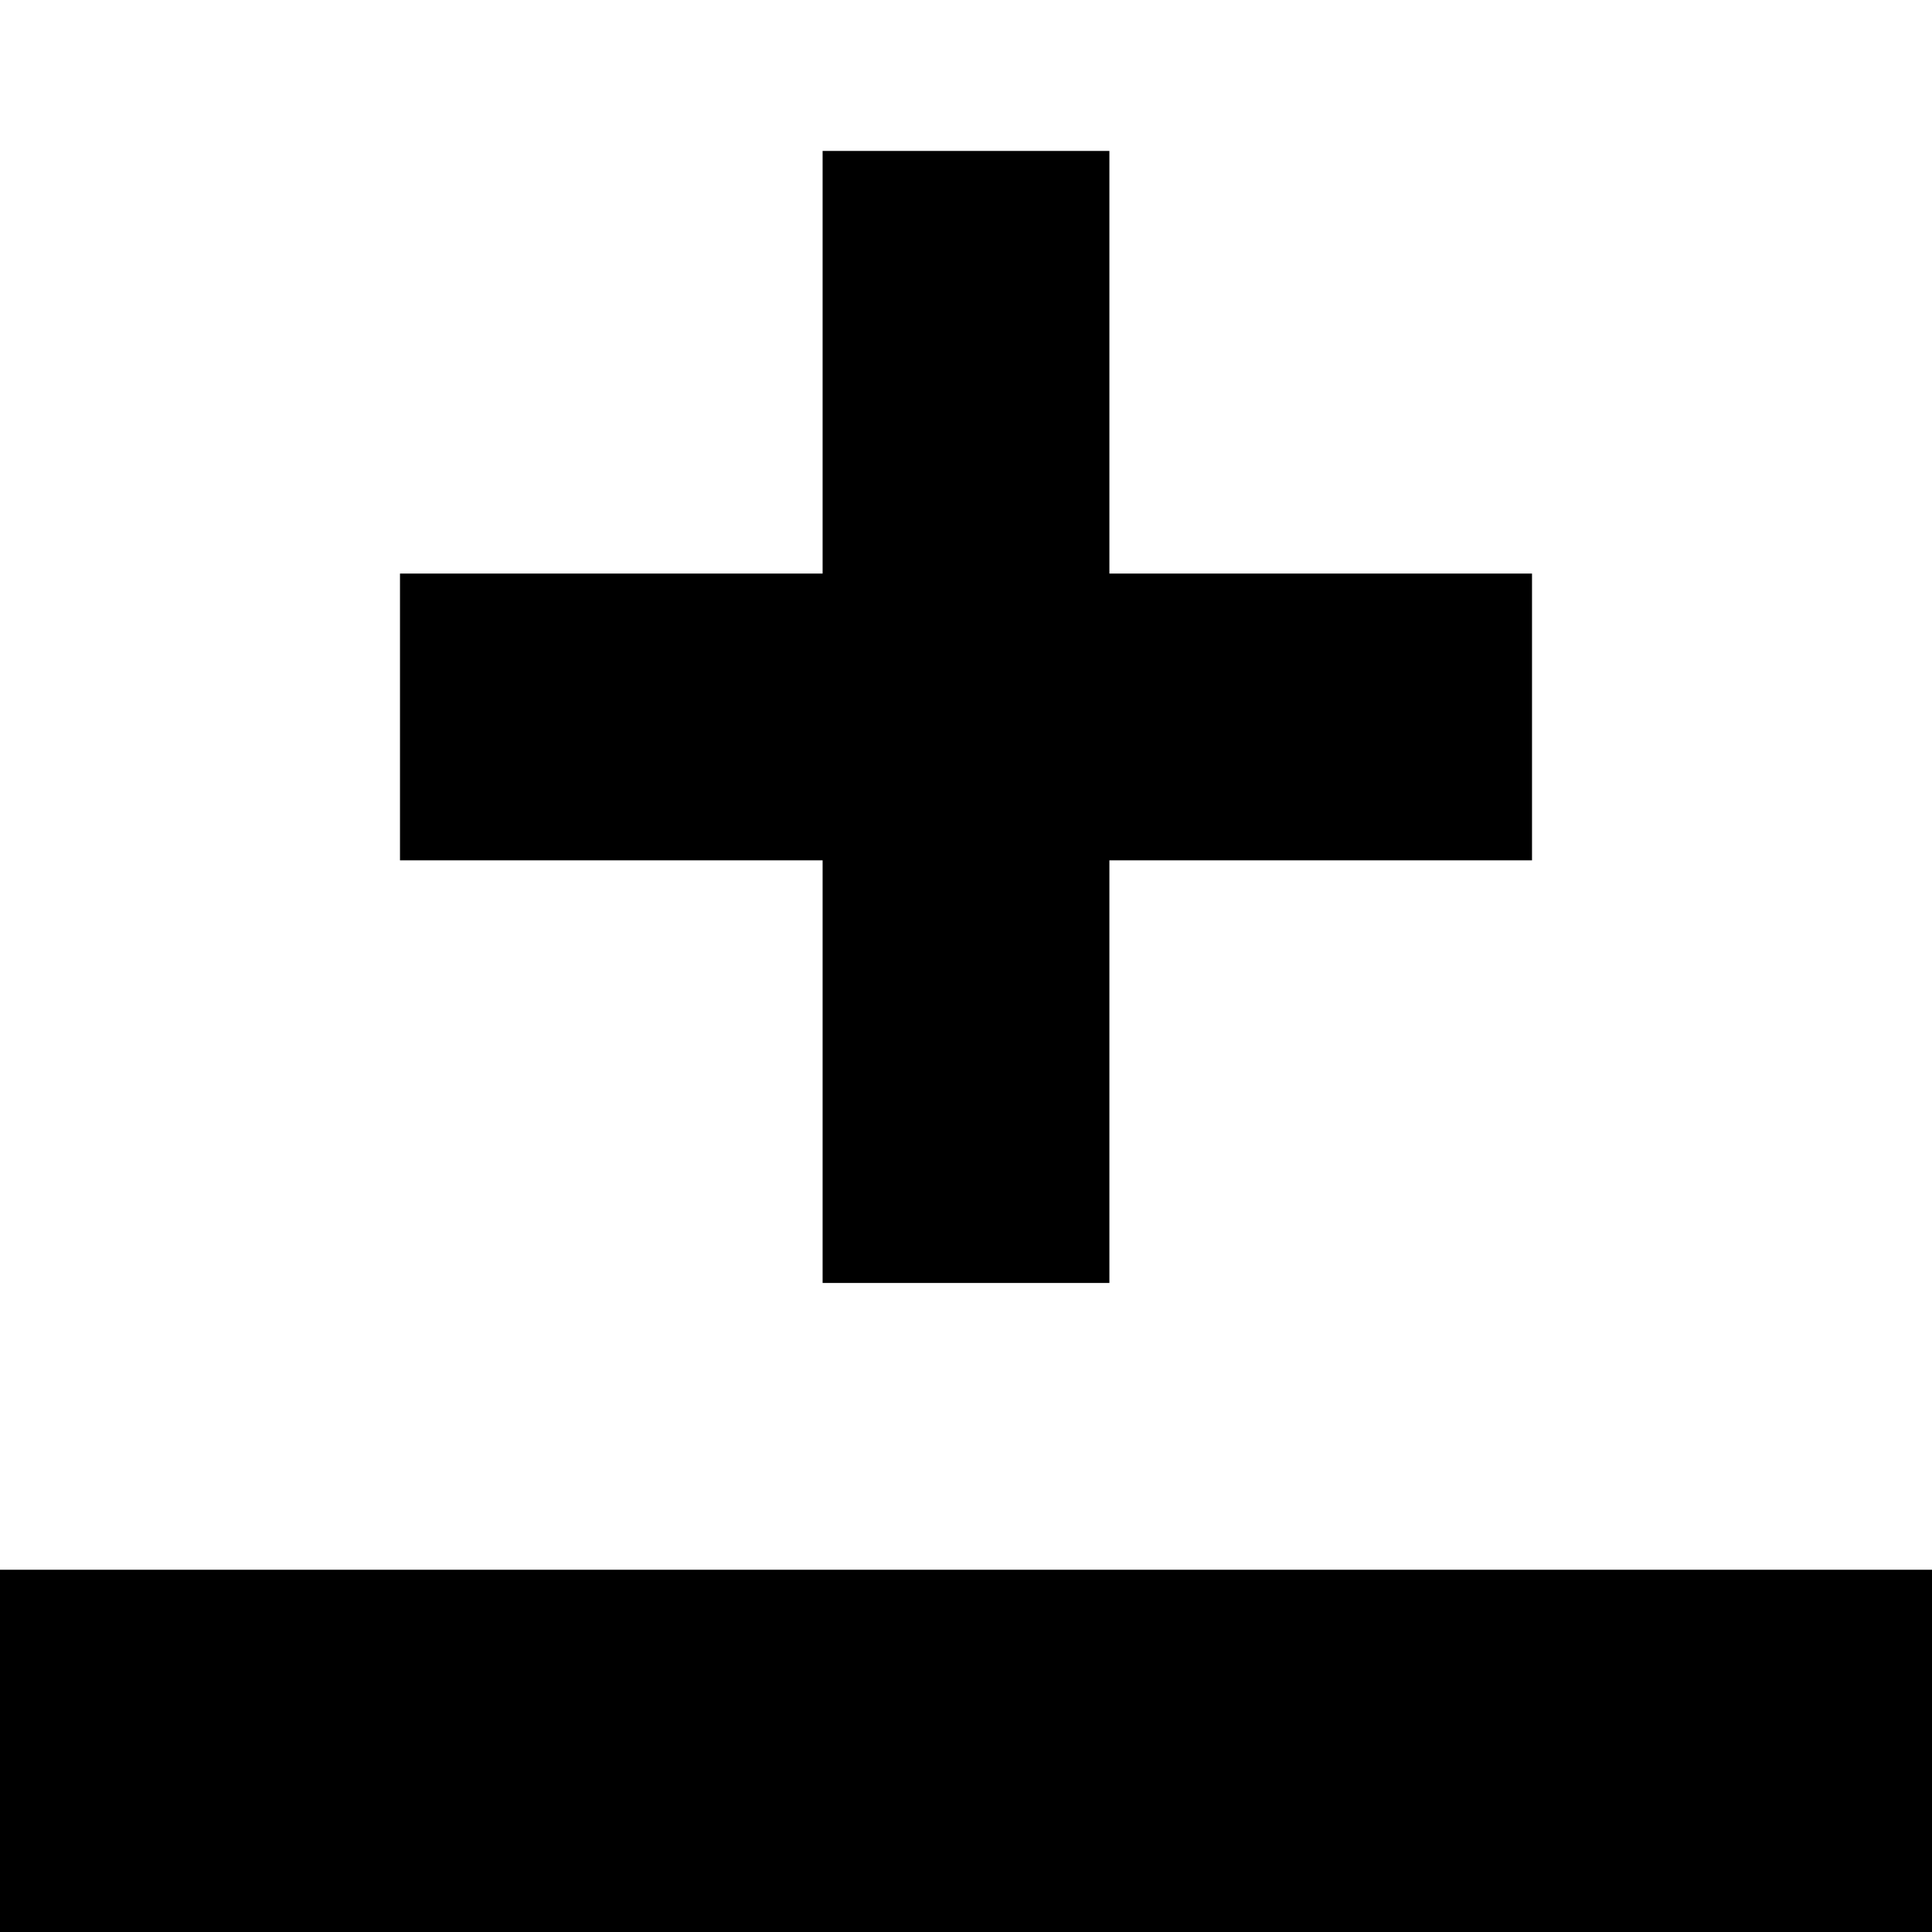
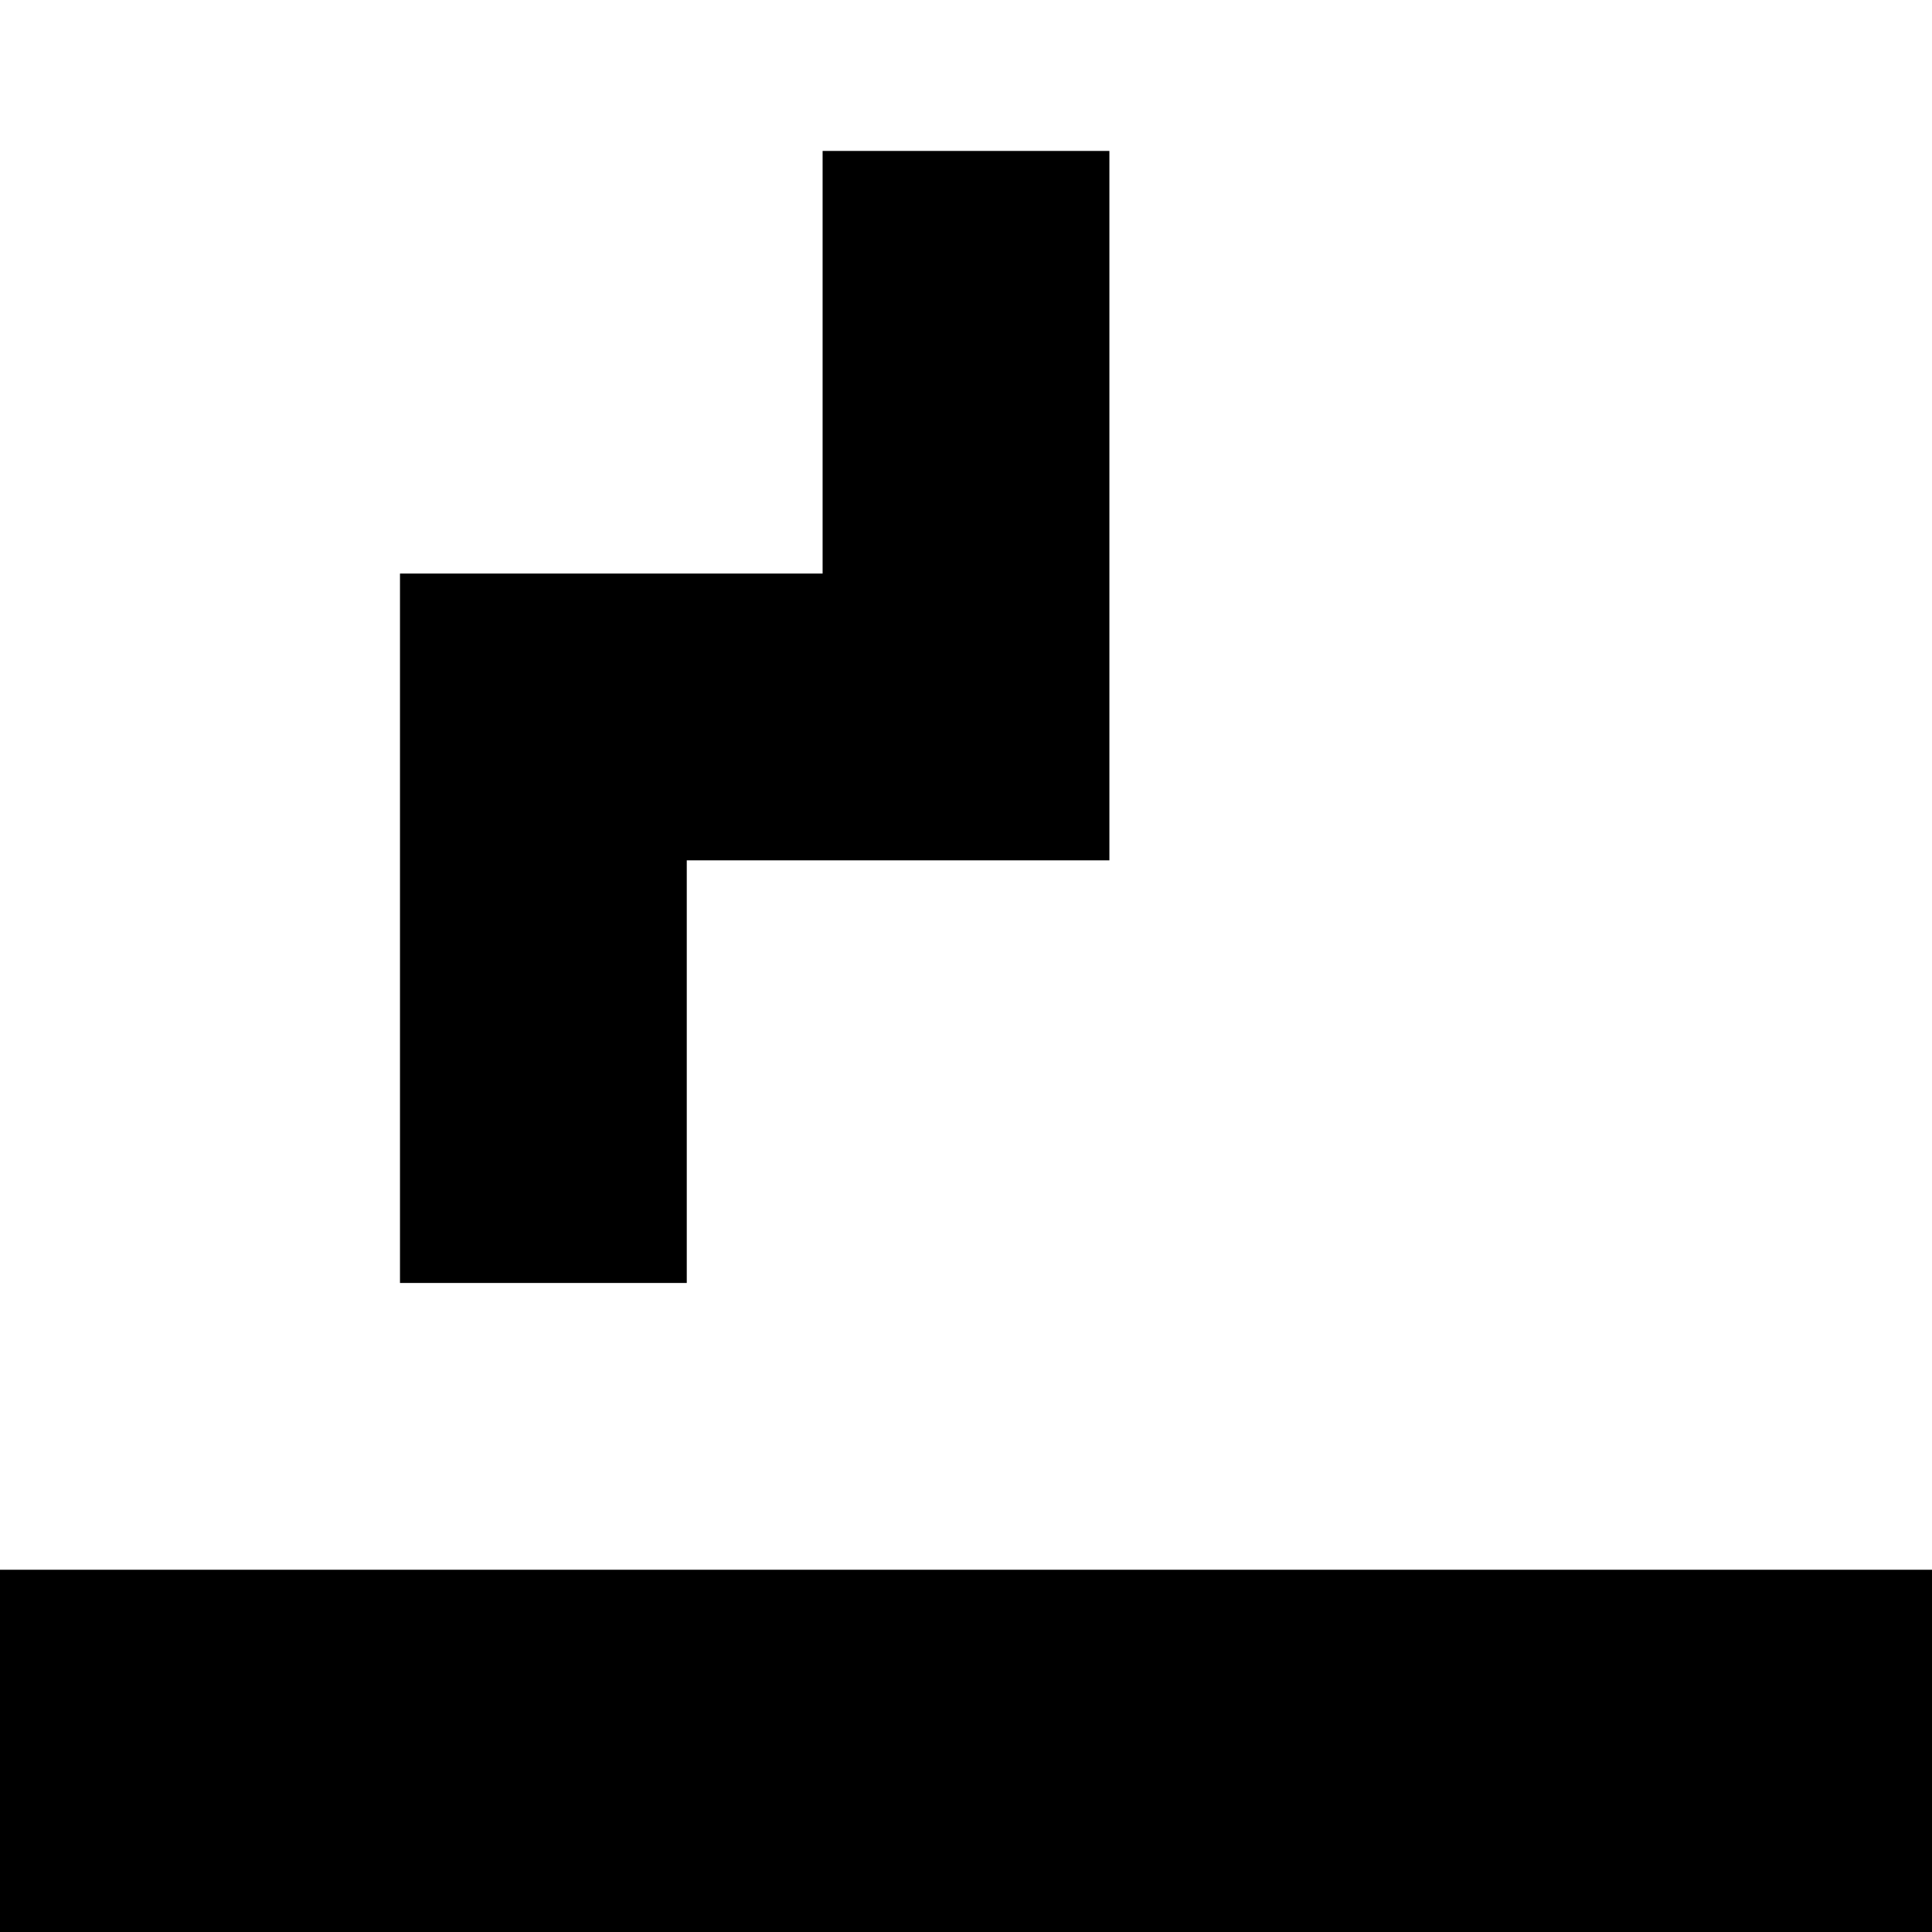
<svg xmlns="http://www.w3.org/2000/svg" version="1" width="682.667" height="682.667" viewBox="0 0 512 512">
-   <path d="M218 96v56H106v76h112v112h76V228h112v-76H294V40h-76v56zM0 464v48h512v-96H0v48z" />
+   <path d="M218 96v56H106v76v112h76V228h112v-76H294V40h-76v56zM0 464v48h512v-96H0v48z" />
</svg>